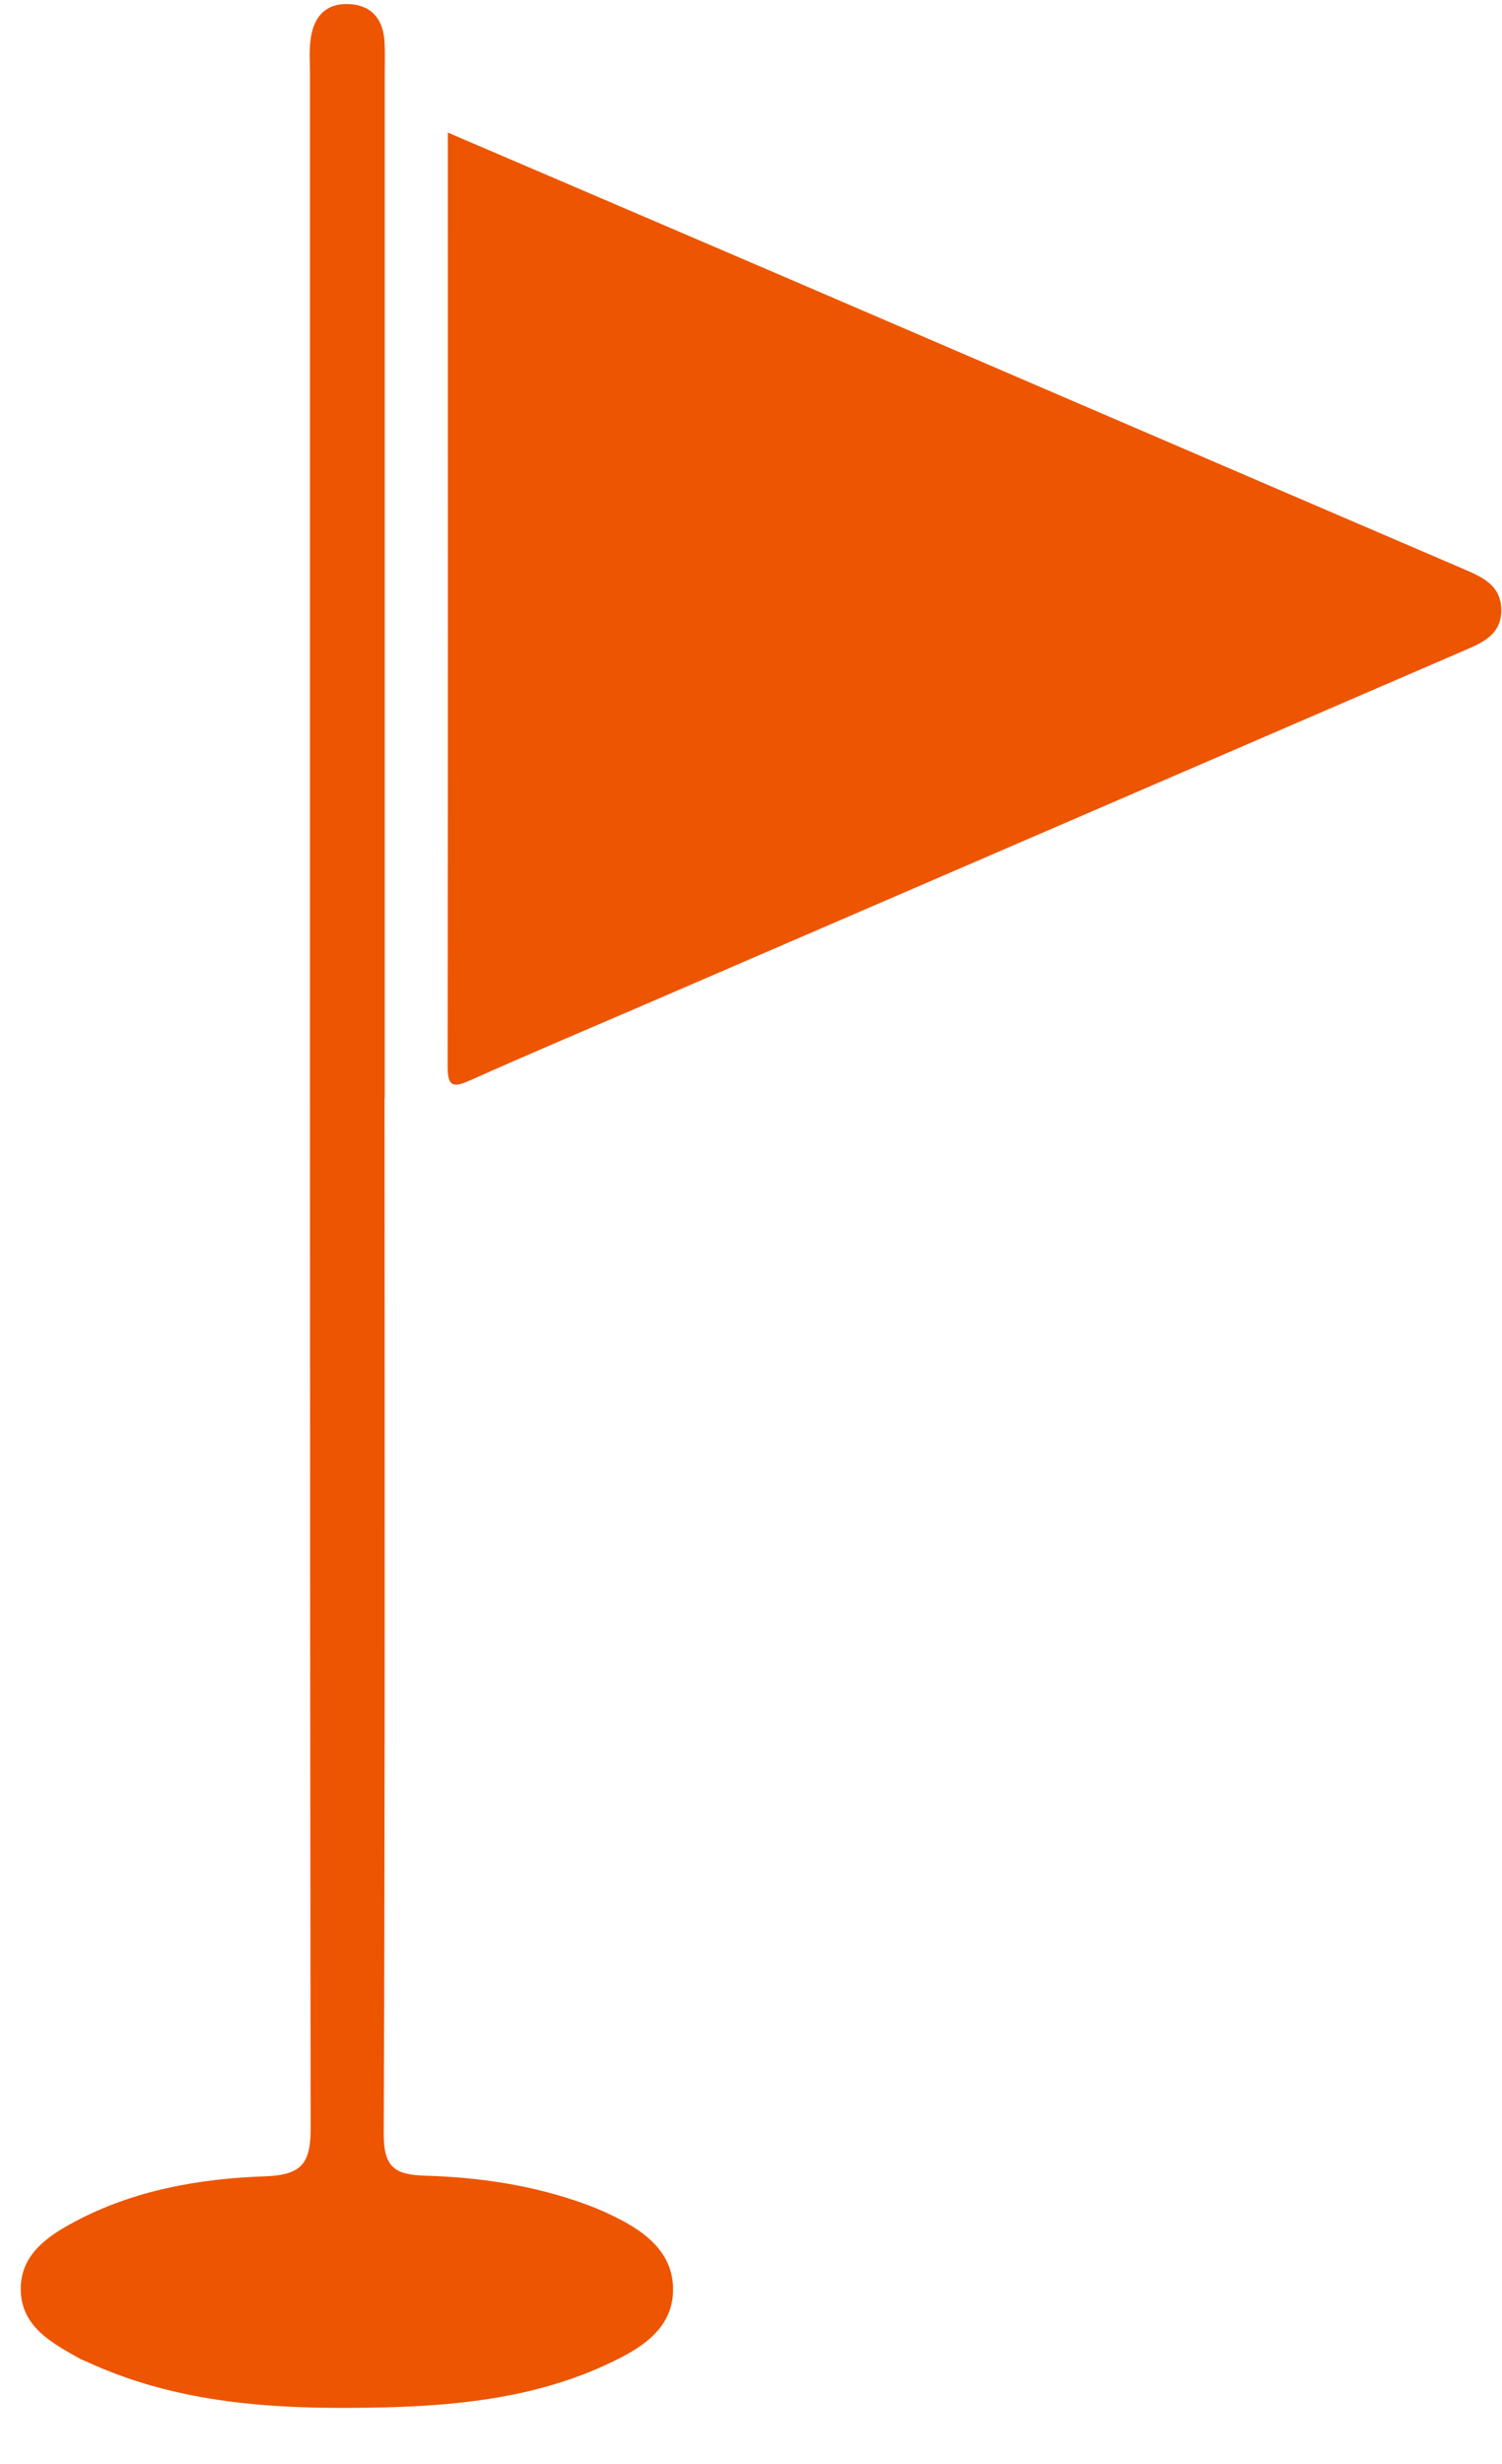
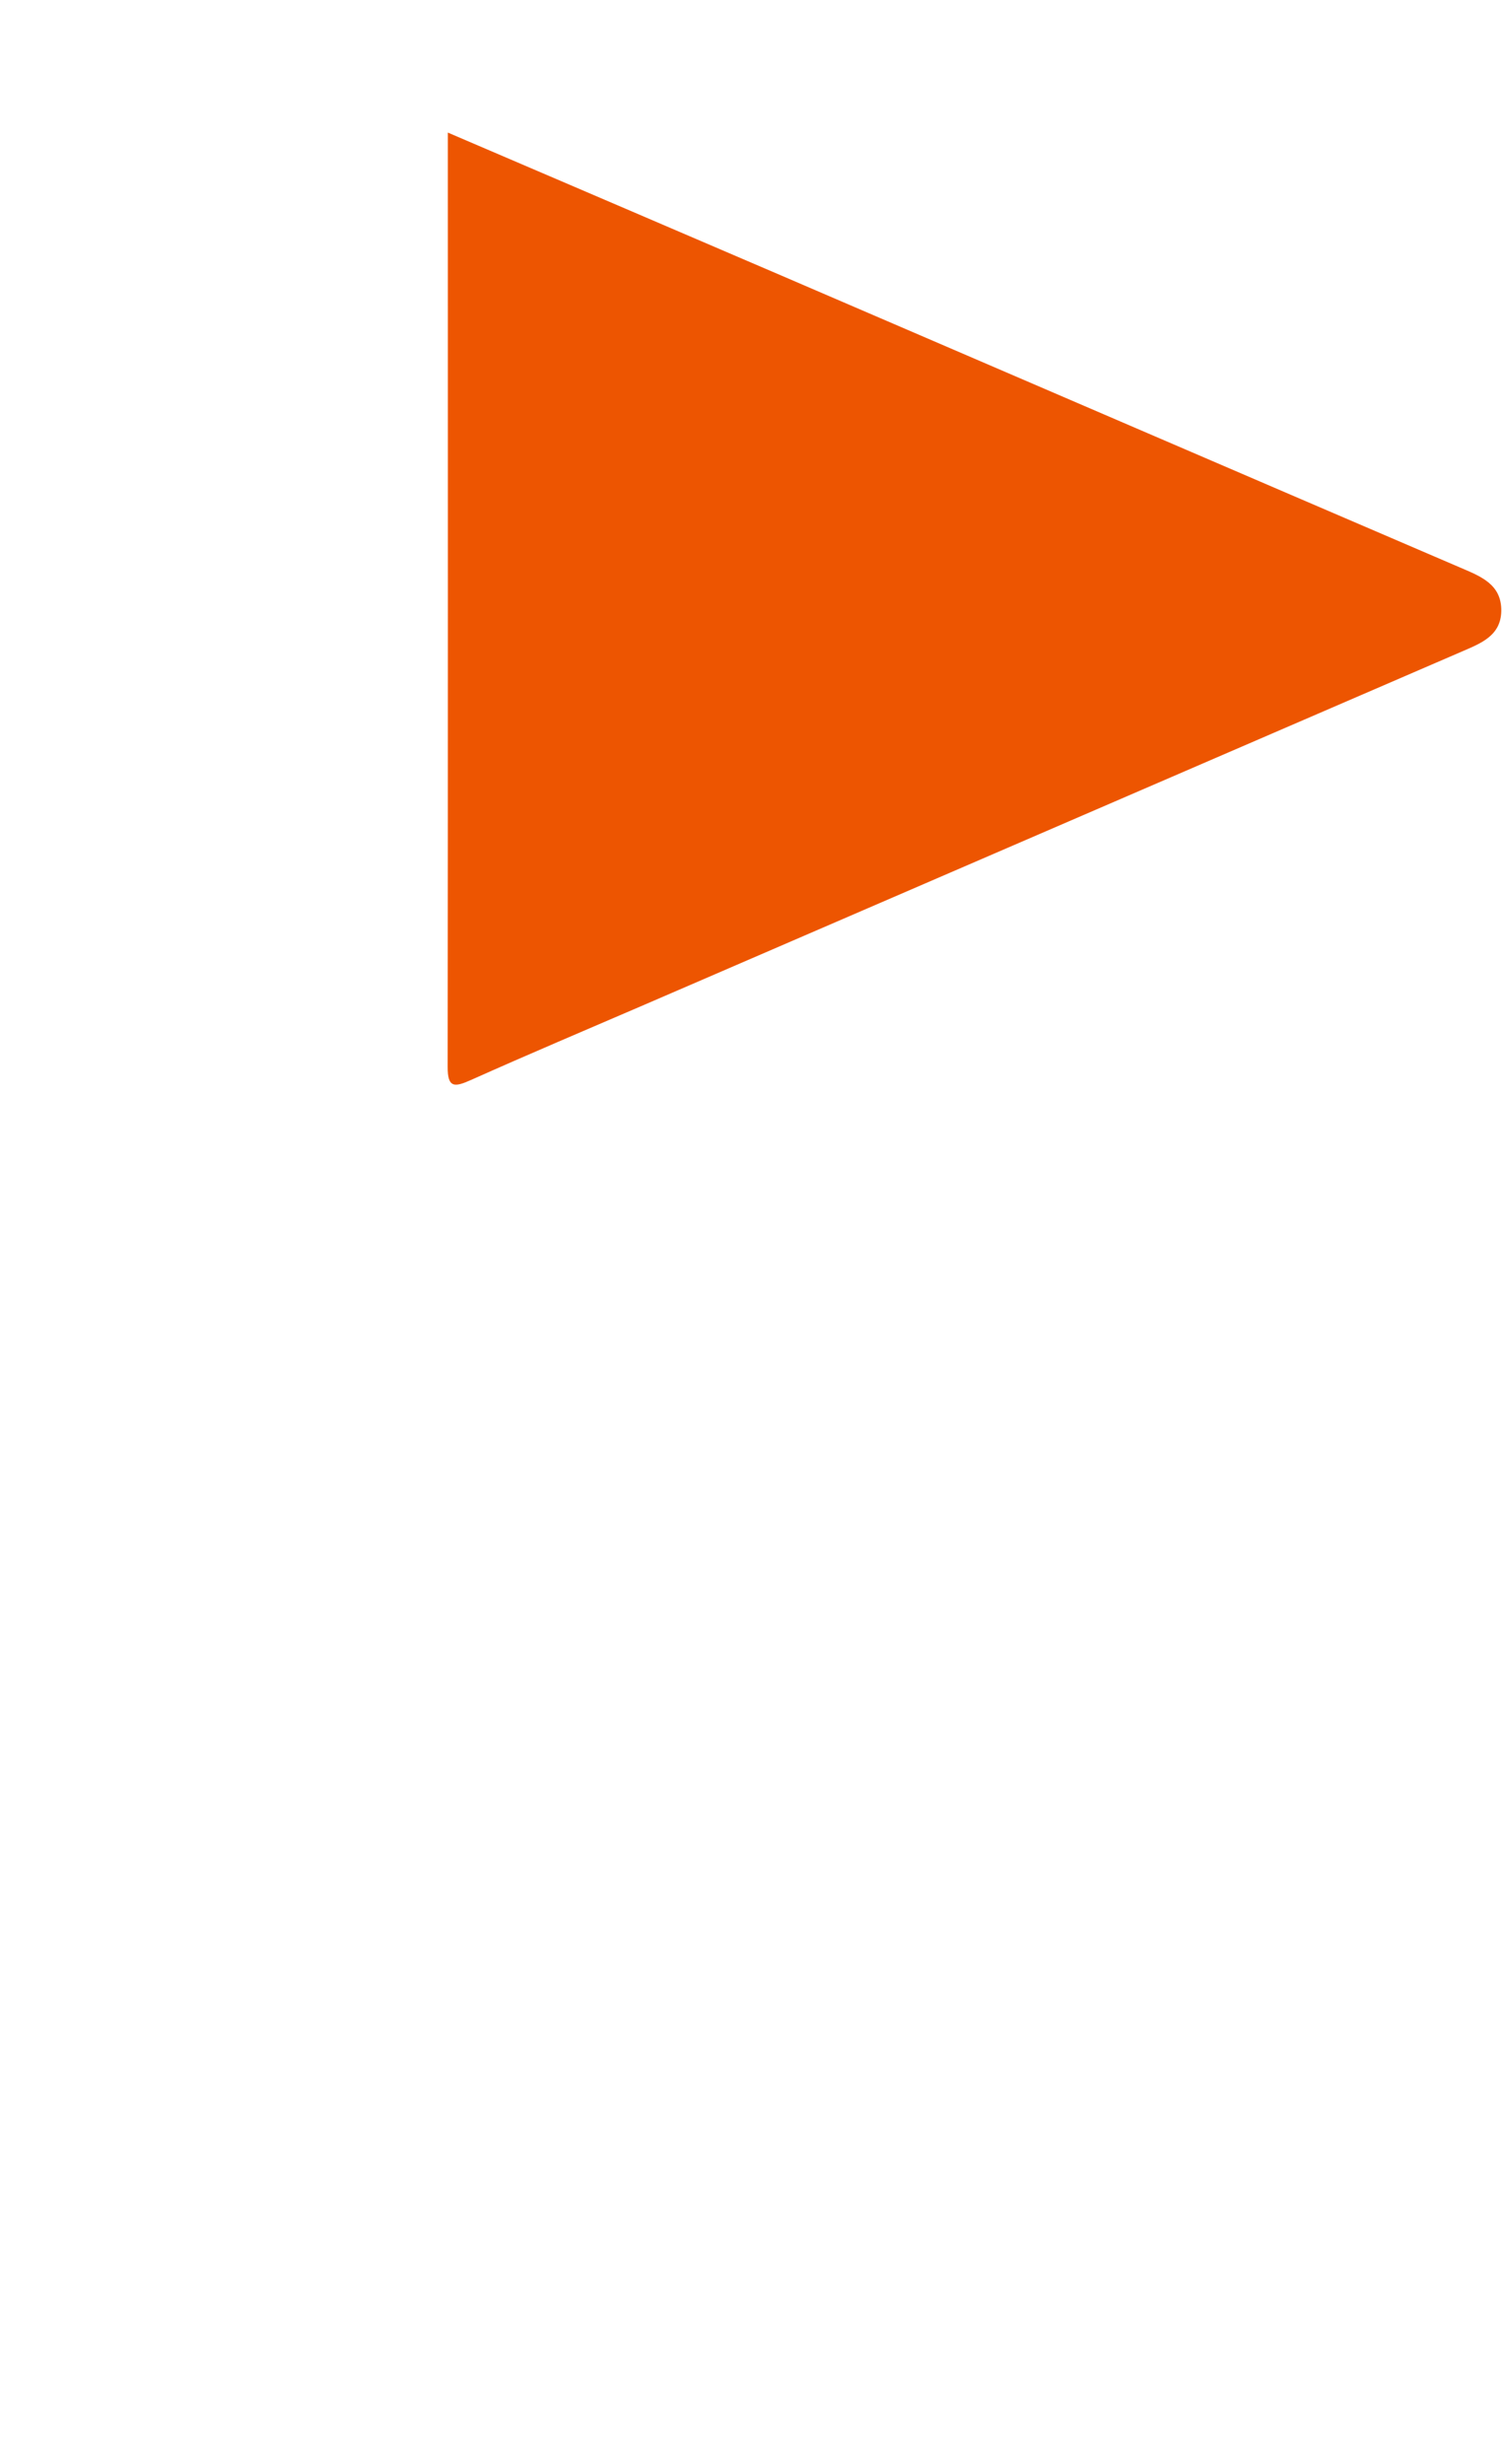
<svg xmlns="http://www.w3.org/2000/svg" width="25" height="41" viewBox="0 0 25 41" fill="none">
  <path d="M7.454 2.206C9.366 3.026 11.191 3.805 13.012 4.588C16.777 6.207 20.54 7.829 24.306 9.445C24.644 9.59 24.995 9.721 24.988 10.168C24.981 10.584 24.639 10.708 24.326 10.844C19.796 12.801 15.268 14.757 10.739 16.713C9.771 17.13 8.799 17.541 7.838 17.971C7.569 18.091 7.449 18.108 7.451 17.754C7.457 12.609 7.454 7.464 7.454 2.208V2.206Z" fill="#ED5501" />
-   <path d="M6.401 18.274C6.401 24.015 6.411 29.756 6.387 35.497C6.385 36.059 6.562 36.188 7.084 36.203C8 36.23 8.91 36.367 9.778 36.689C9.983 36.765 10.183 36.856 10.375 36.959C10.834 37.208 11.209 37.55 11.203 38.107C11.198 38.669 10.795 38.992 10.336 39.228C8.929 39.954 7.393 40.057 5.855 40.066C4.356 40.076 2.866 39.95 1.473 39.311C1.419 39.286 1.362 39.267 1.31 39.237C0.853 38.981 0.366 38.714 0.346 38.124C0.326 37.53 0.775 37.217 1.246 36.967C2.235 36.441 3.321 36.251 4.416 36.213C5.063 36.19 5.172 35.962 5.171 35.378C5.154 23.995 5.159 12.612 5.159 1.23C5.159 1.051 5.146 0.871 5.165 0.694C5.205 0.311 5.393 0.048 5.813 0.068C6.192 0.087 6.379 0.328 6.4 0.694C6.411 0.872 6.404 1.052 6.404 1.231C6.404 6.913 6.404 12.593 6.404 18.275L6.401 18.274Z" fill="#ED5501" />
</svg>